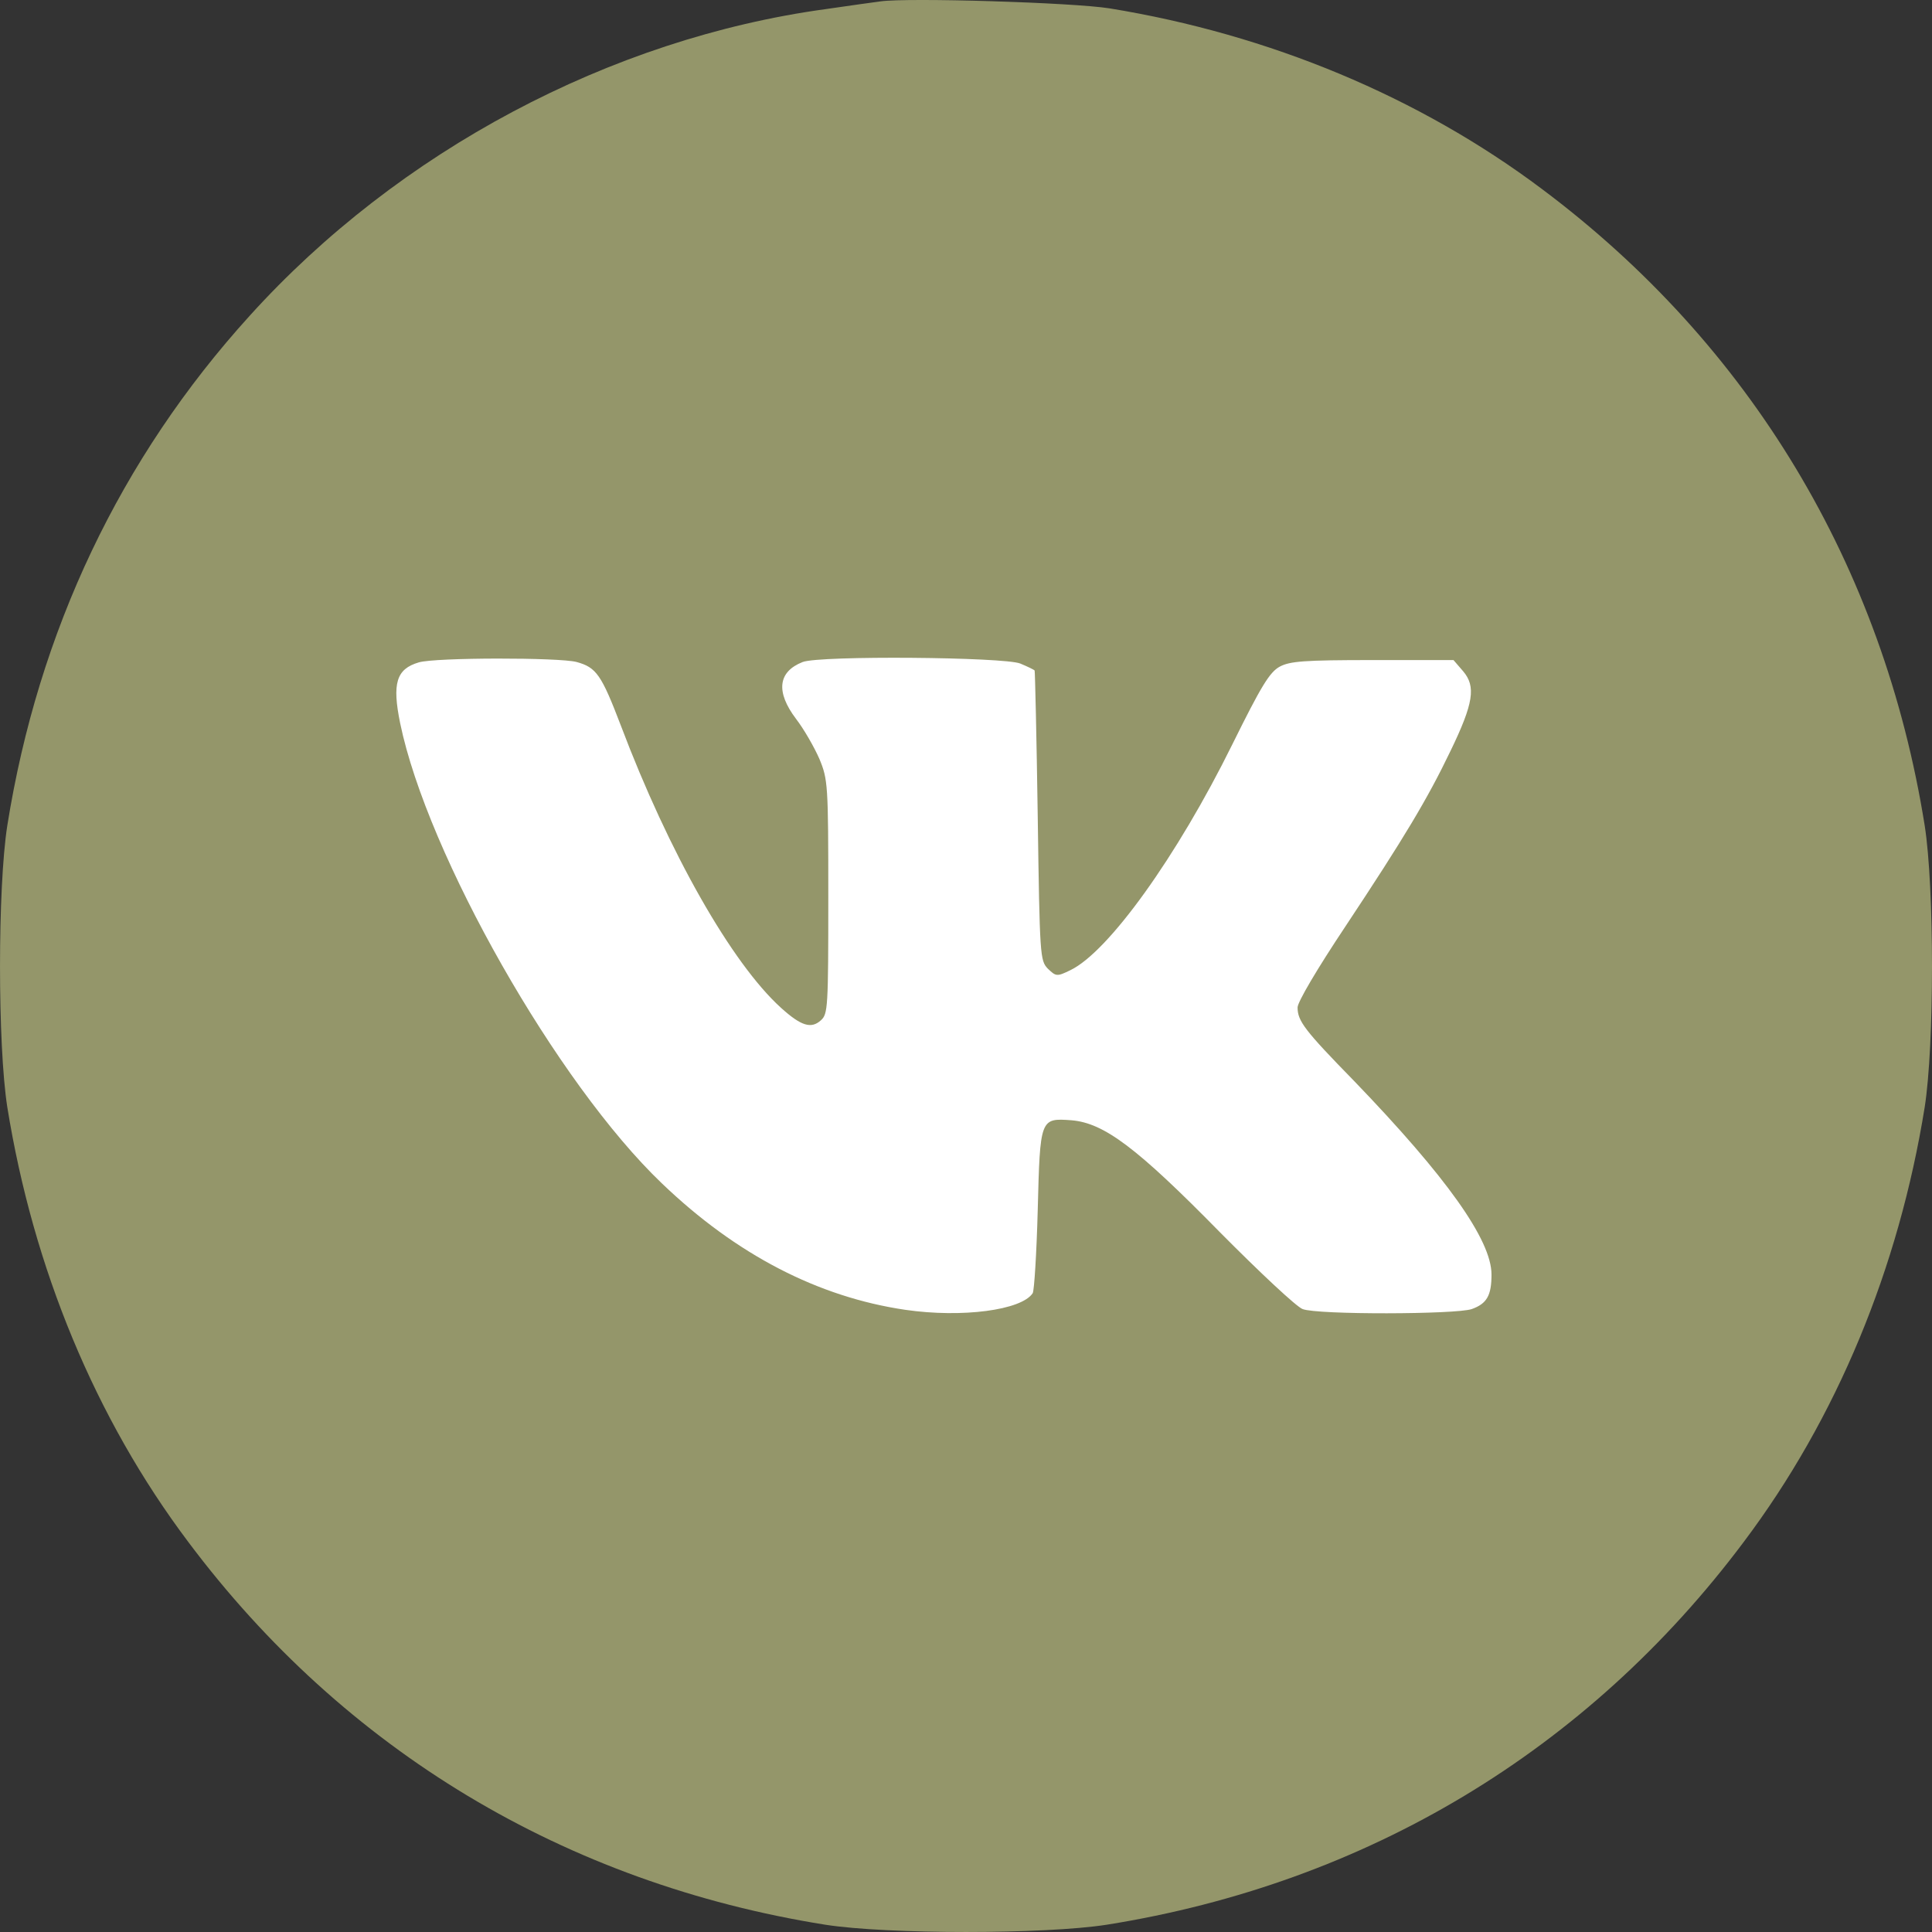
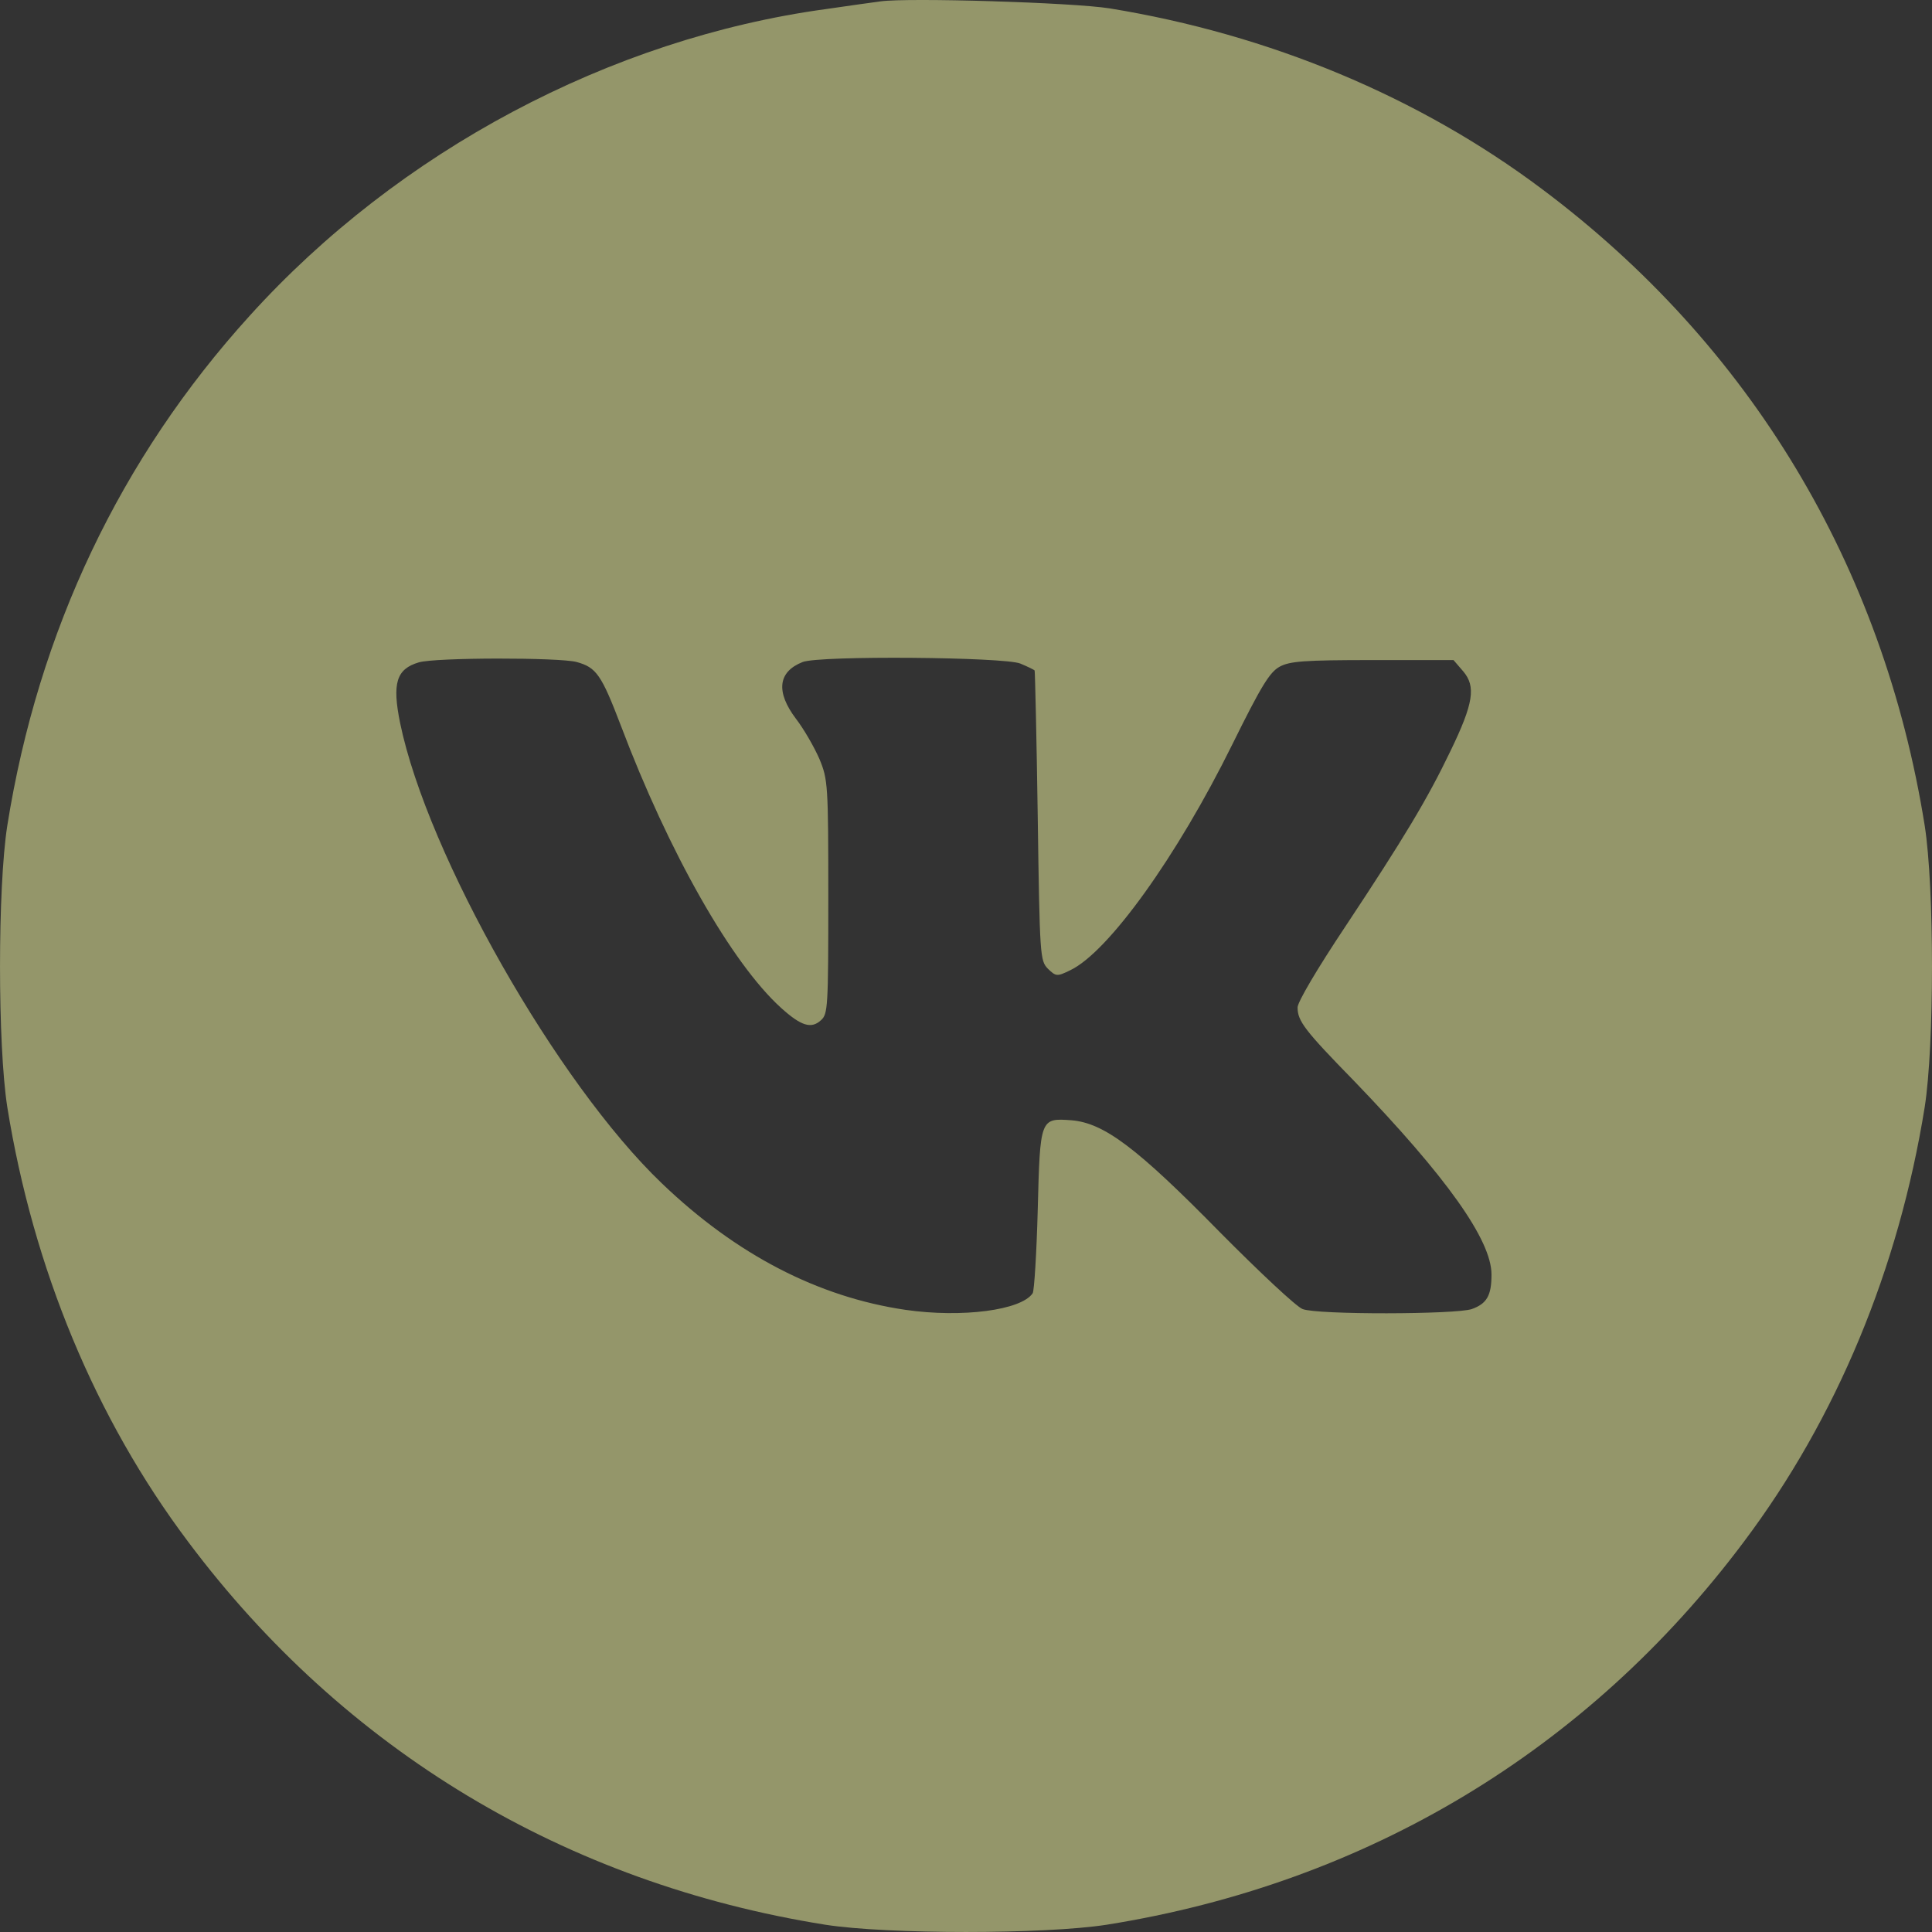
<svg xmlns="http://www.w3.org/2000/svg" width="40" height="40" viewBox="0 0 40 40" fill="none">
  <rect x="0" y="0" width="40" height="40" fill="#333333" stroke="none" />
-   <circle cx="20" cy="20" r="17" fill="white" />
  <path d="M18.233 0.028C18.105 0.044 17.591 0.117 17.093 0.189C12.637 0.799 8.253 3.127 5.169 6.538C2.495 9.484 0.793 13.064 0.151 17.093C-0.05 18.378 -0.05 21.637 0.151 22.921C0.689 26.26 1.973 29.366 3.9 31.927C7.128 36.237 11.705 38.991 17.085 39.849C18.37 40.05 21.63 40.05 22.915 39.849C28.295 38.991 32.872 36.237 36.1 31.927C38.027 29.366 39.312 26.26 39.849 22.921C40.05 21.637 40.05 18.378 39.849 17.093C38.99 11.715 36.236 7.14 31.924 3.913C29.379 2.003 26.279 0.711 22.971 0.173C22.208 0.052 18.812 -0.052 18.233 0.028ZM11.938 13.706C12.348 13.818 12.452 13.971 12.854 15.022C13.849 17.655 15.15 19.943 16.17 20.866C16.587 21.243 16.796 21.307 16.997 21.123C17.141 20.994 17.149 20.858 17.149 18.57C17.149 16.242 17.141 16.138 16.965 15.713C16.86 15.472 16.644 15.095 16.483 14.886C16.057 14.324 16.106 13.907 16.619 13.706C16.981 13.569 20.787 13.602 21.124 13.738C21.277 13.802 21.413 13.867 21.421 13.883C21.429 13.899 21.461 15.255 21.485 16.893C21.526 19.806 21.534 19.887 21.694 20.055C21.863 20.216 21.879 20.224 22.16 20.087C22.947 19.71 24.368 17.735 25.516 15.408C26.111 14.204 26.287 13.915 26.496 13.802C26.705 13.69 26.994 13.666 28.415 13.666H30.093L30.294 13.899C30.559 14.212 30.511 14.557 30.029 15.552C29.555 16.54 29.074 17.342 27.861 19.172C27.267 20.063 26.865 20.746 26.865 20.858C26.865 21.139 27.01 21.331 28.03 22.375C29.949 24.366 30.88 25.674 30.88 26.388C30.88 26.822 30.784 26.991 30.471 27.103C30.142 27.215 27.275 27.223 26.97 27.103C26.849 27.063 26.078 26.34 25.259 25.514C23.541 23.764 22.859 23.25 22.184 23.194C21.534 23.146 21.534 23.154 21.485 25.056C21.461 25.947 21.413 26.718 21.381 26.774C21.148 27.127 19.92 27.288 18.747 27.119C16.941 26.854 15.246 25.979 13.705 24.502C11.537 22.431 8.847 17.695 8.285 14.974C8.116 14.148 8.204 13.851 8.67 13.714C9.015 13.61 11.585 13.61 11.938 13.706Z" fill="#94966A" />
</svg>